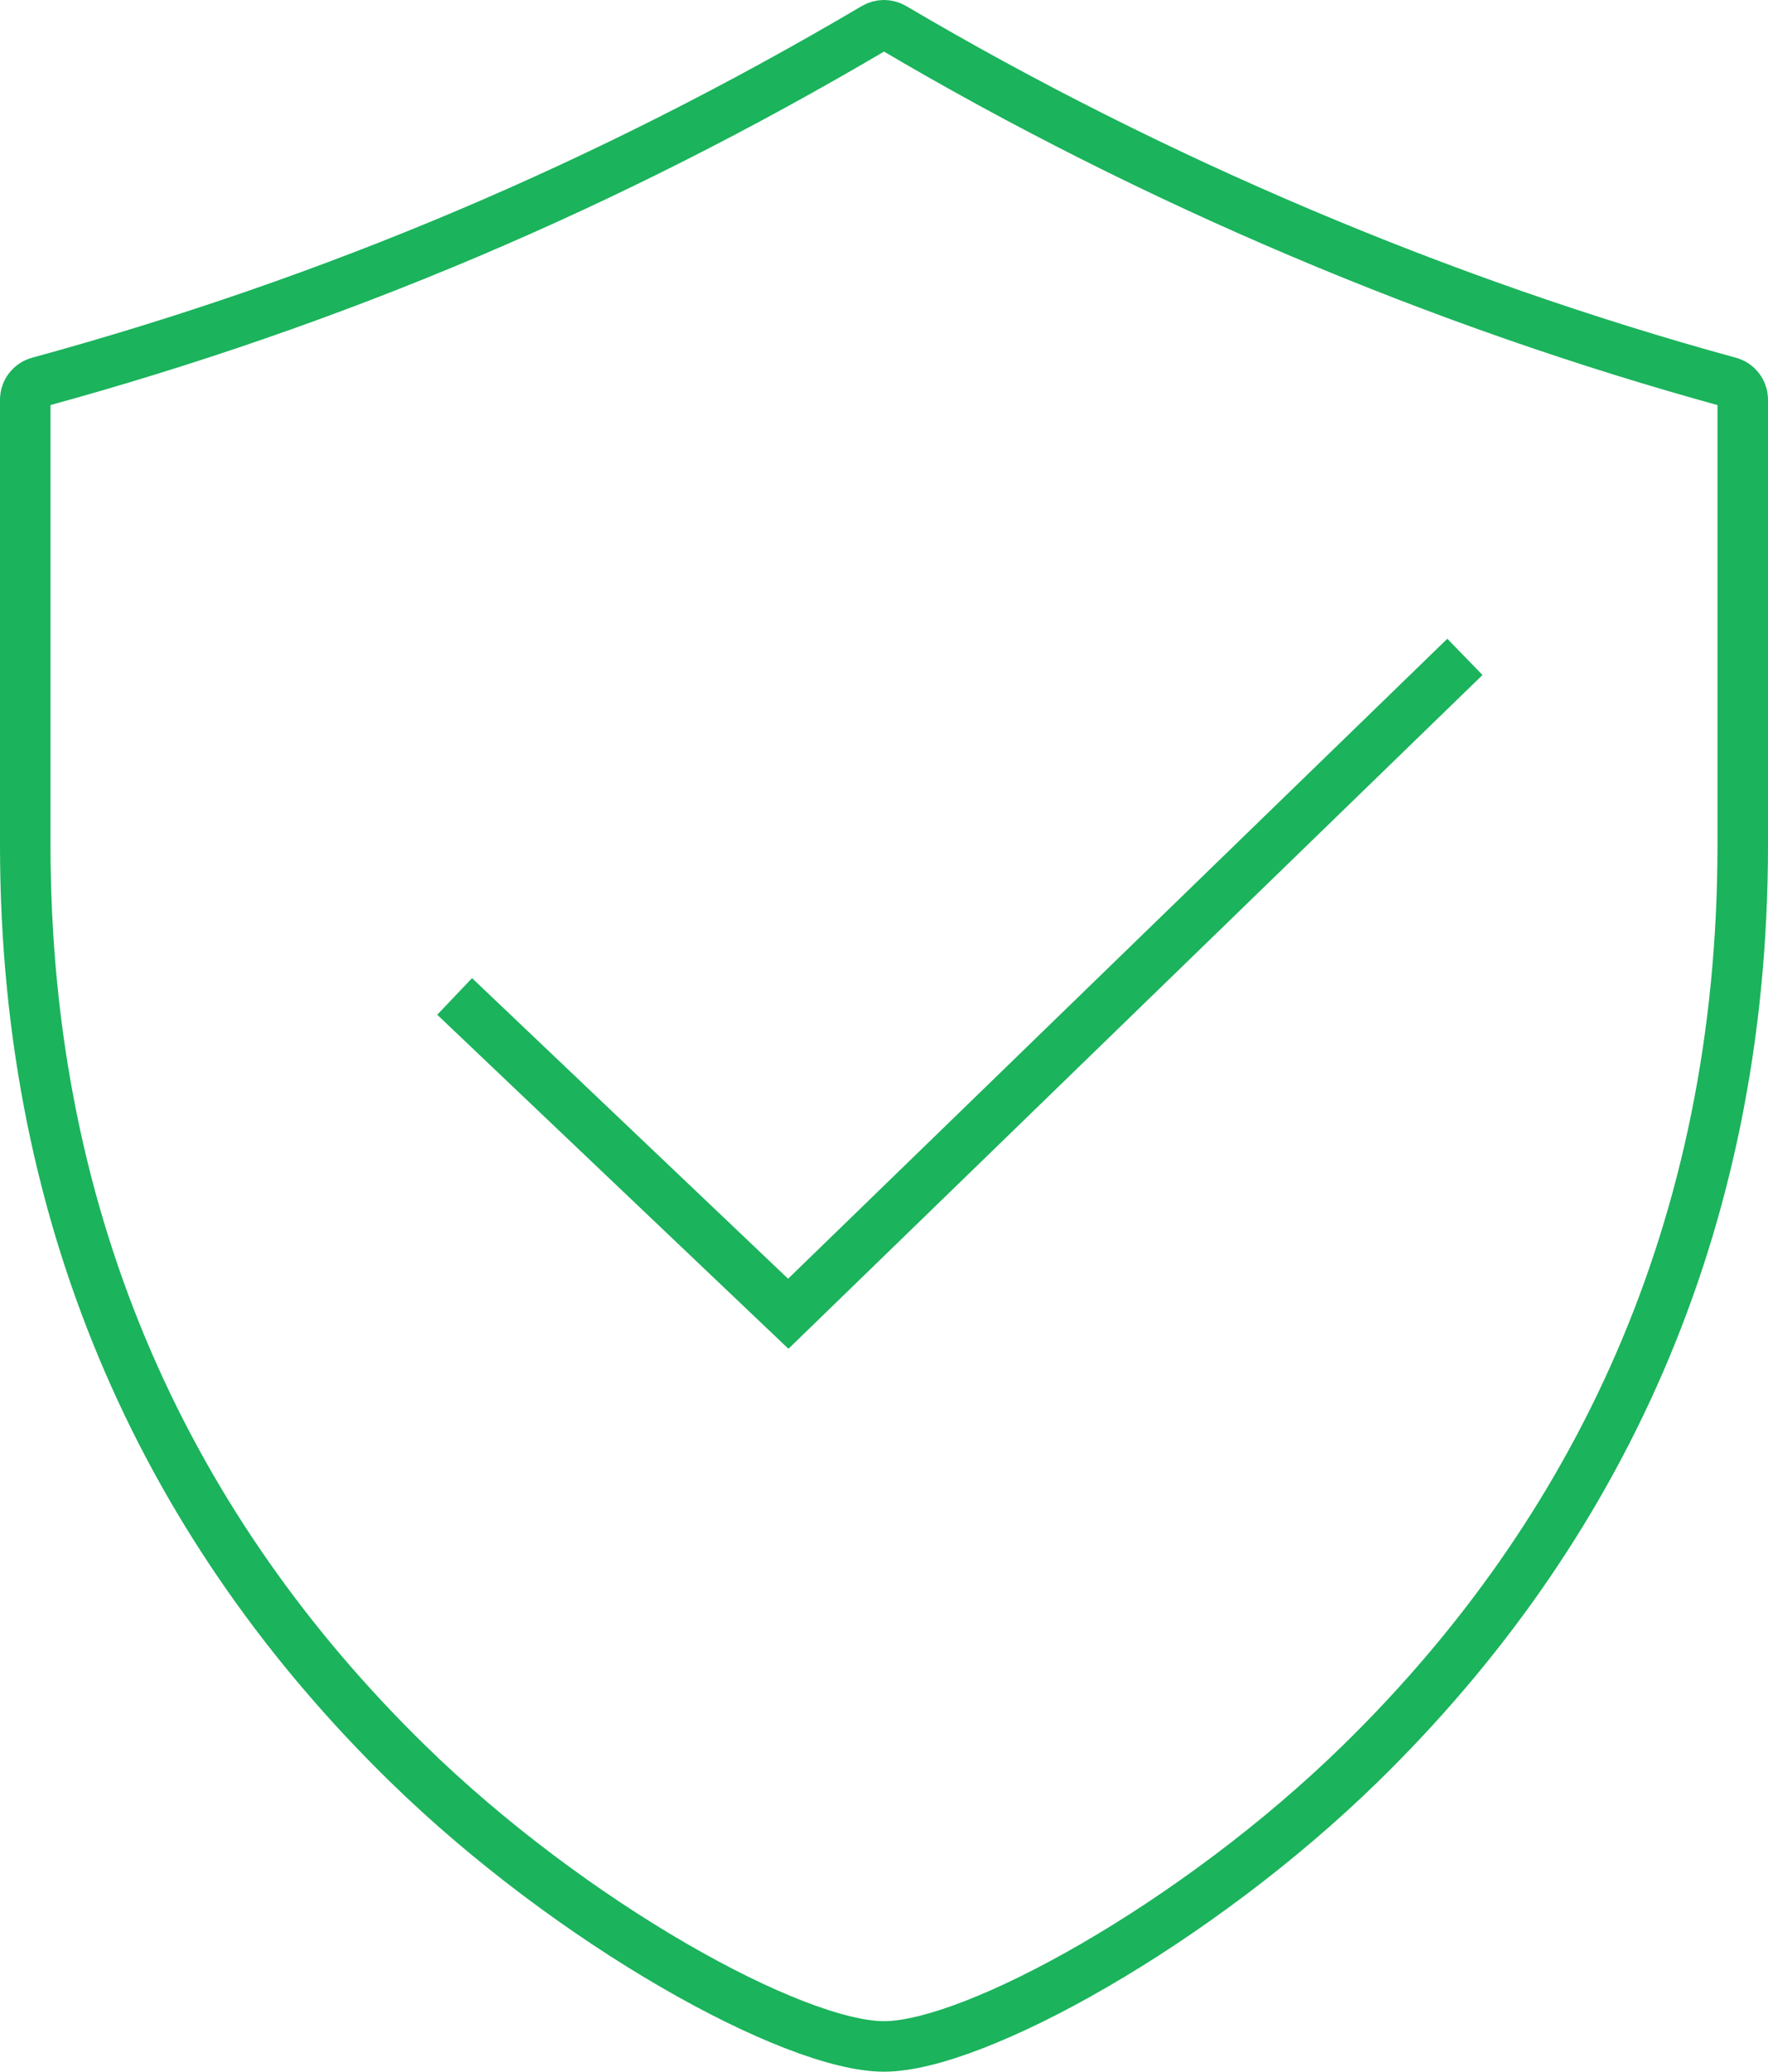
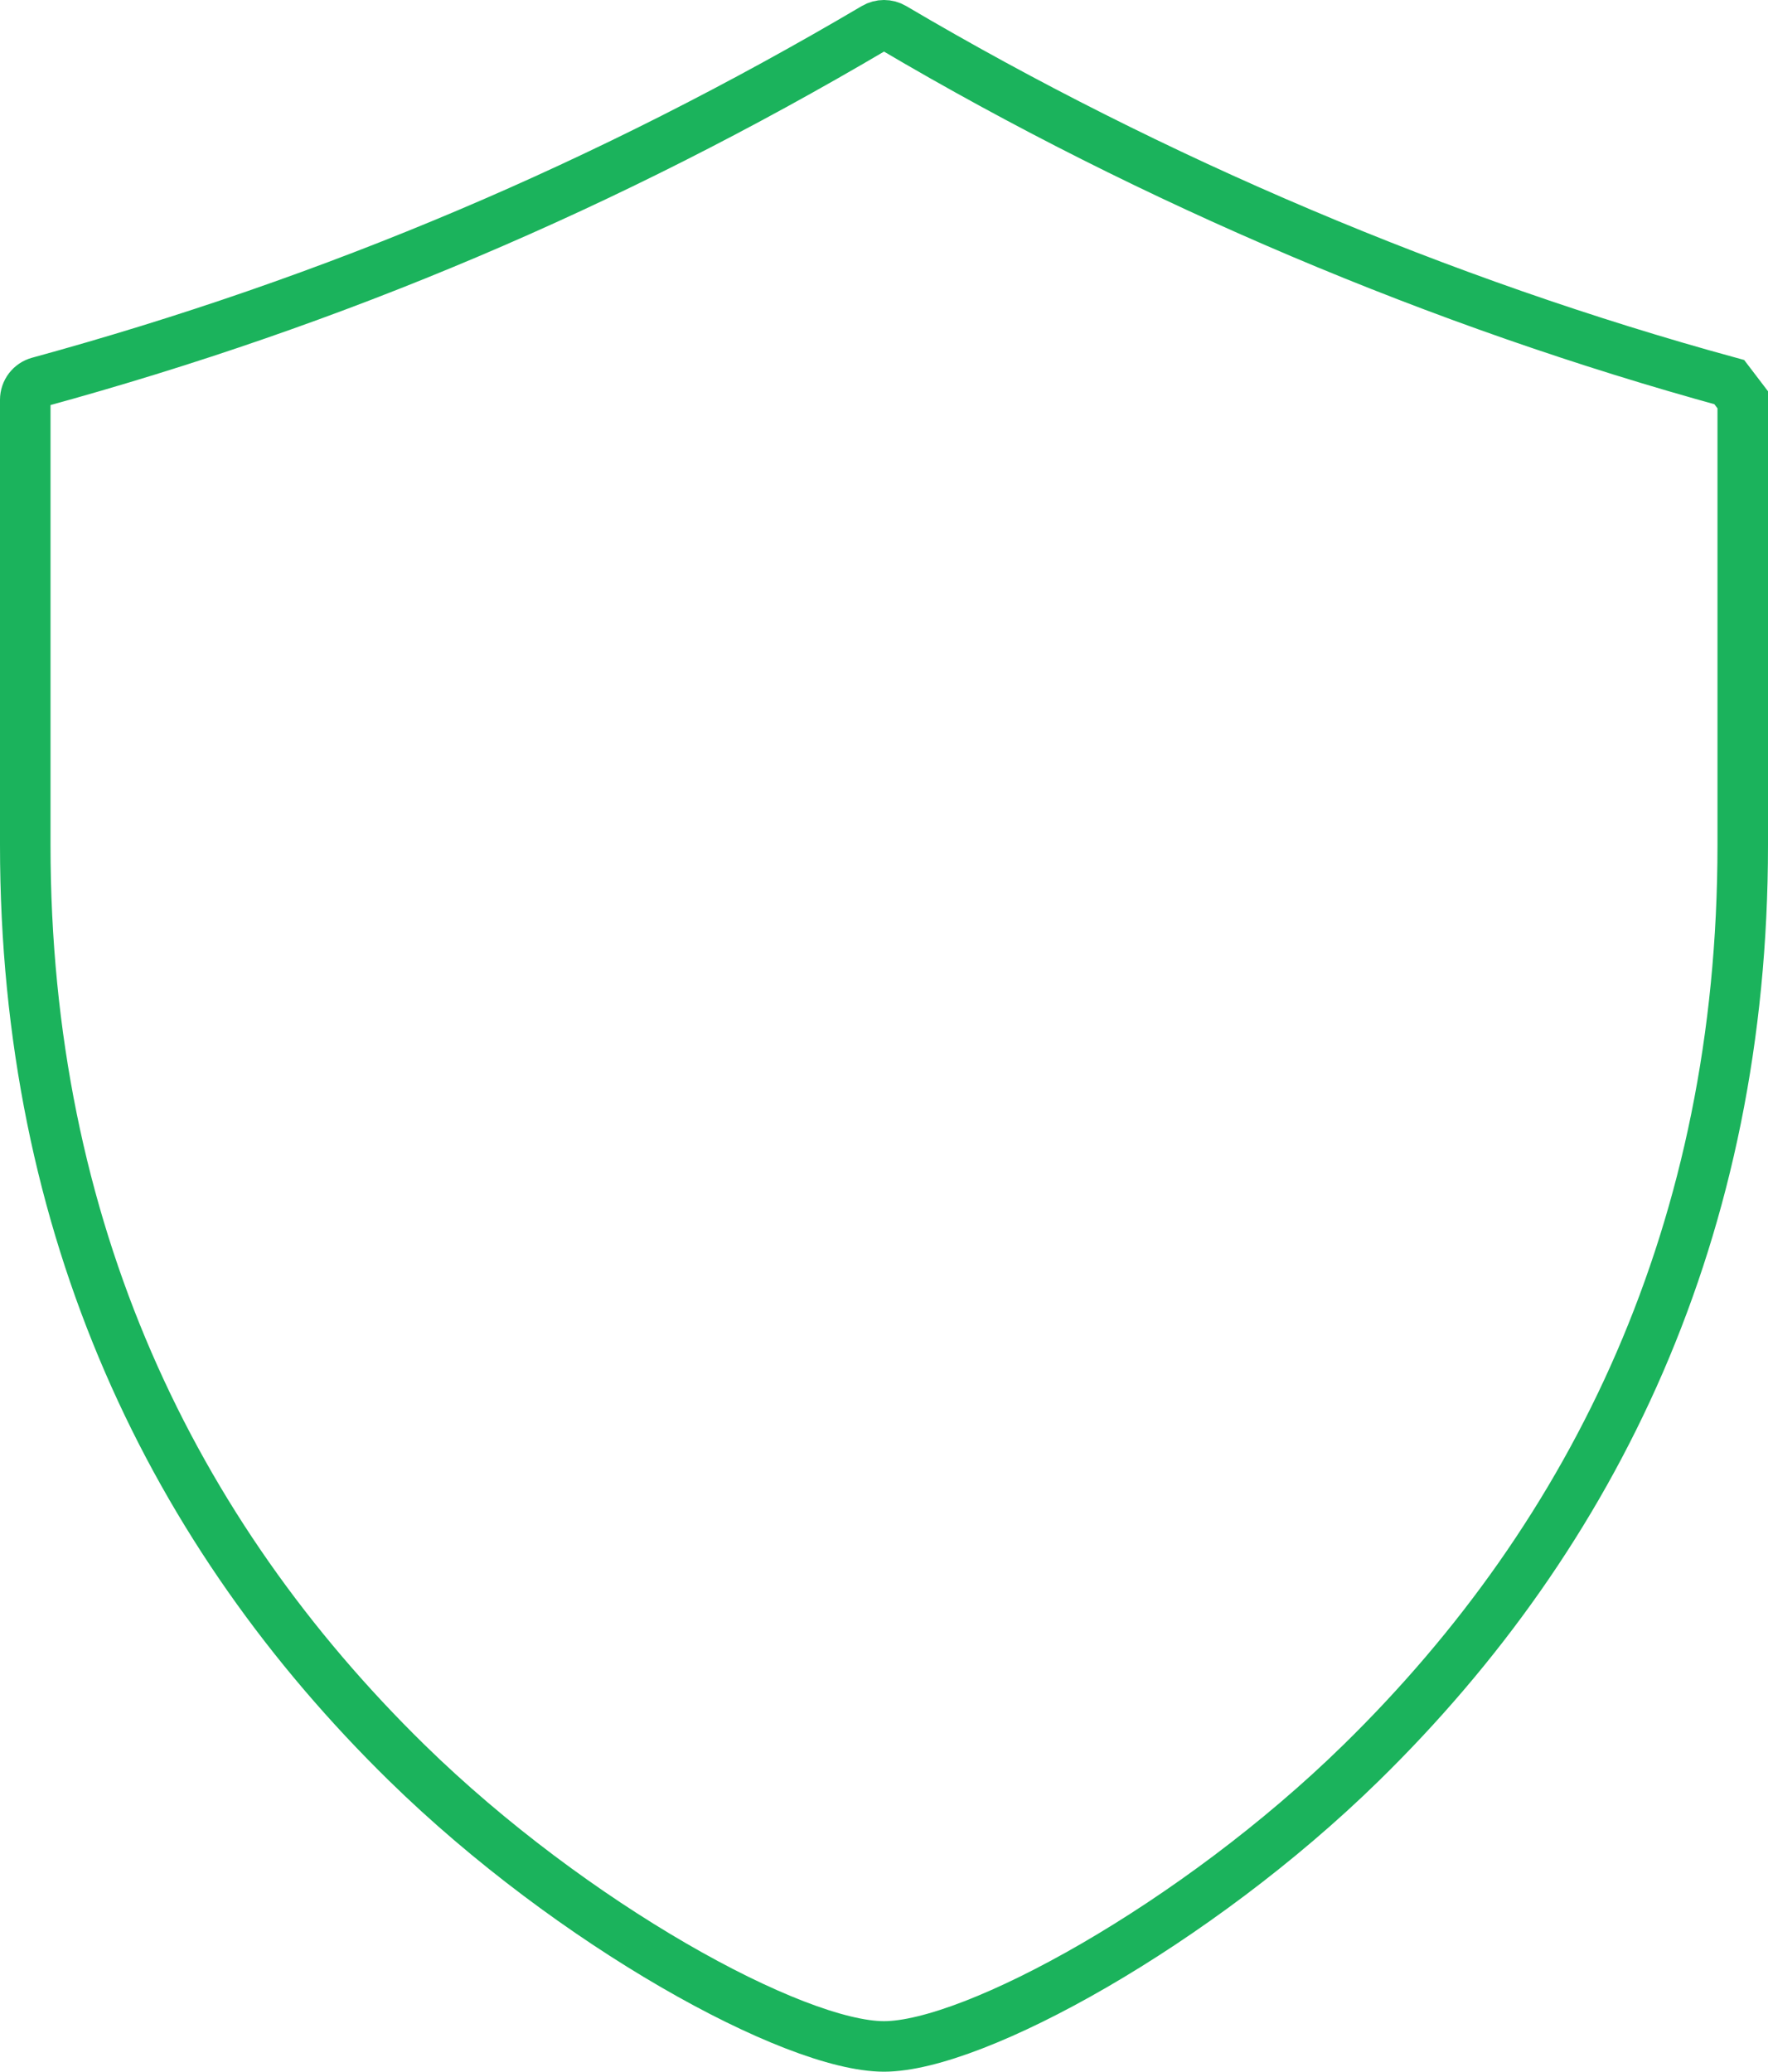
<svg xmlns="http://www.w3.org/2000/svg" width="35px" height="41px" viewBox="0 0 35 41" version="1.1">
  <title>5</title>
  <desc>Created with Sketch.</desc>
  <defs />
  <g id="CD-product-page" stroke="none" stroke-width="1" fill="none" fill-rule="evenodd">
    <g id="CD_UI" transform="translate(-598, -5067)" stroke="#1BB35C">
      <g id="Our-benefits" transform="translate(0, 4400)">
        <g id="5" transform="translate(575, 647)">
-           <path d="M57.233,27.562 L57.233,27.562 C51.543,26.005 45.822,23.581 40.685,20.55 C40.571,20.483 40.429,20.483 40.315,20.55 C35.031,23.667 29.617,25.961 23.767,27.562 C23.609,27.605 23.5,27.748 23.5,27.912 L23.5,36.724 C23.5,44.337 26.415,50.346 31.056,54.889 C34.322,58.086 38.716,60.5 40.5,60.5 C42.284,60.5 46.679,58.086 49.944,54.889 C54.585,50.347 57.5,44.337 57.5,36.724 L57.5,27.912 C57.5,27.748 57.391,27.605 57.233,27.562 Z" id="Path" />
-           <polyline id="Path-2" points="32 39.72 38.605 46 52 33" />
+           <path d="M57.233,27.562 L57.233,27.562 C51.543,26.005 45.822,23.581 40.685,20.55 C40.571,20.483 40.429,20.483 40.315,20.55 C35.031,23.667 29.617,25.961 23.767,27.562 C23.609,27.605 23.5,27.748 23.5,27.912 L23.5,36.724 C23.5,44.337 26.415,50.346 31.056,54.889 C34.322,58.086 38.716,60.5 40.5,60.5 C42.284,60.5 46.679,58.086 49.944,54.889 C54.585,50.347 57.5,44.337 57.5,36.724 L57.5,27.912 Z" id="Path" />
        </g>
      </g>
    </g>
  </g>
</svg>